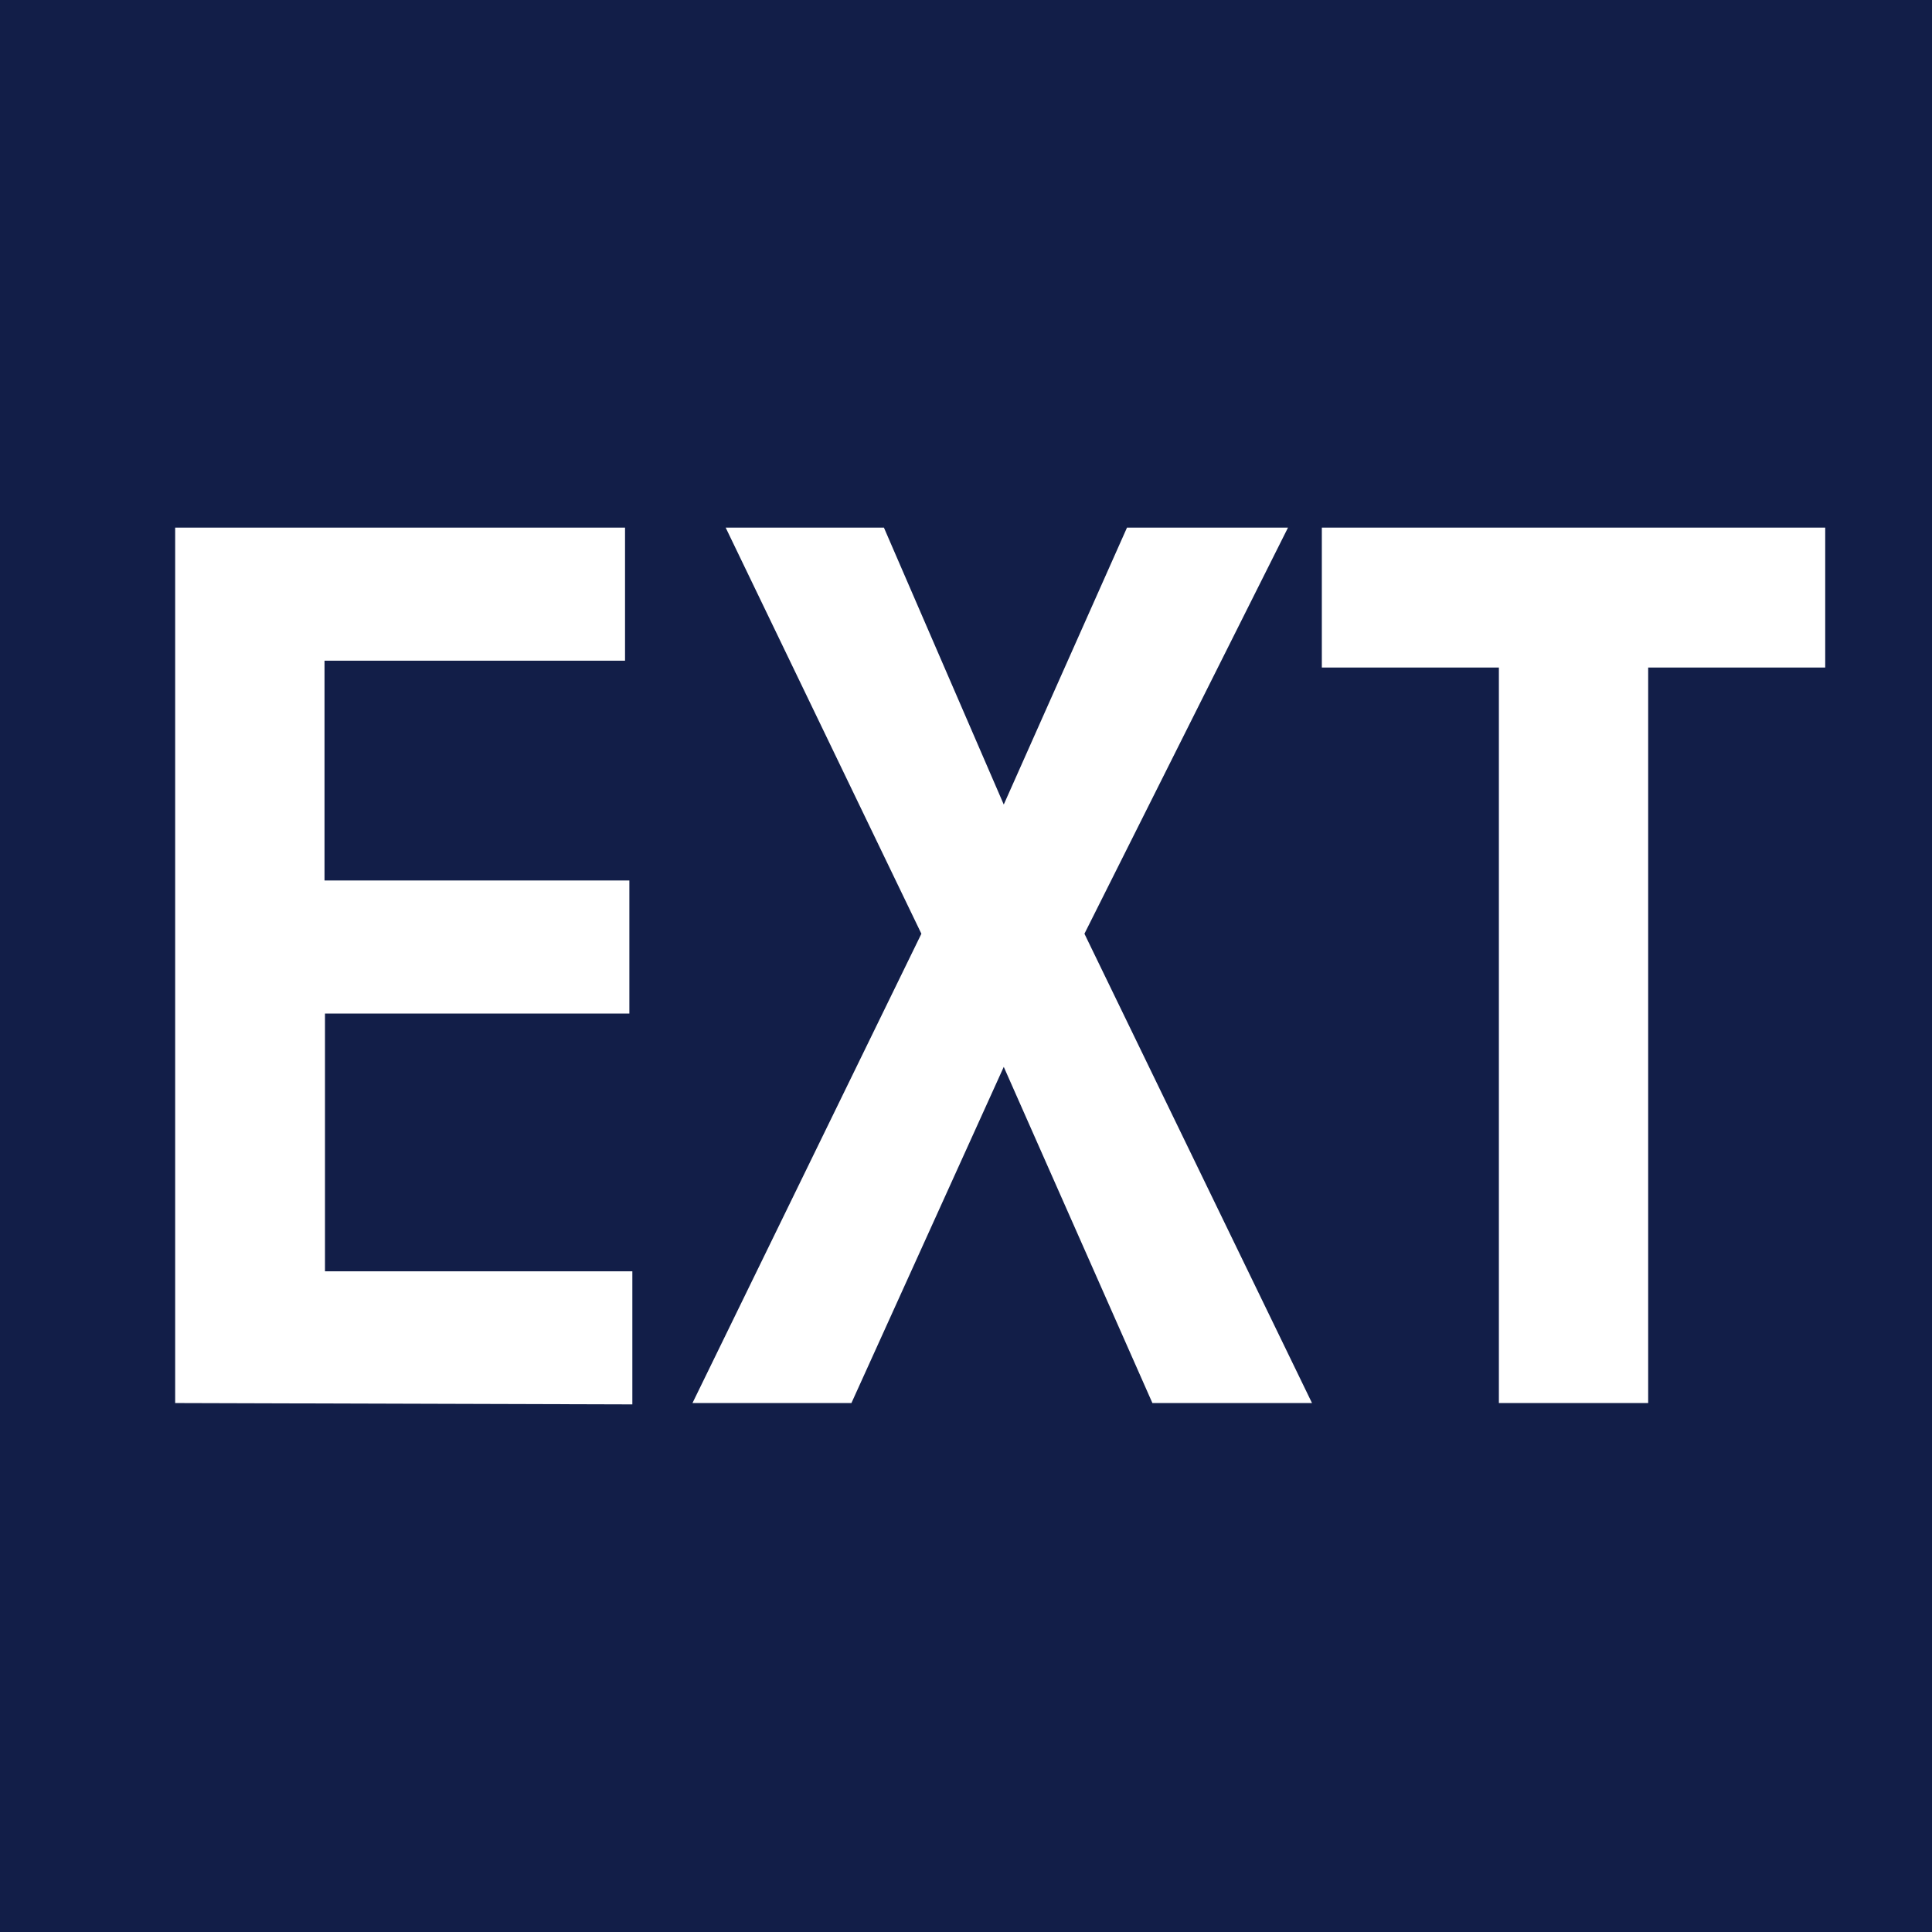
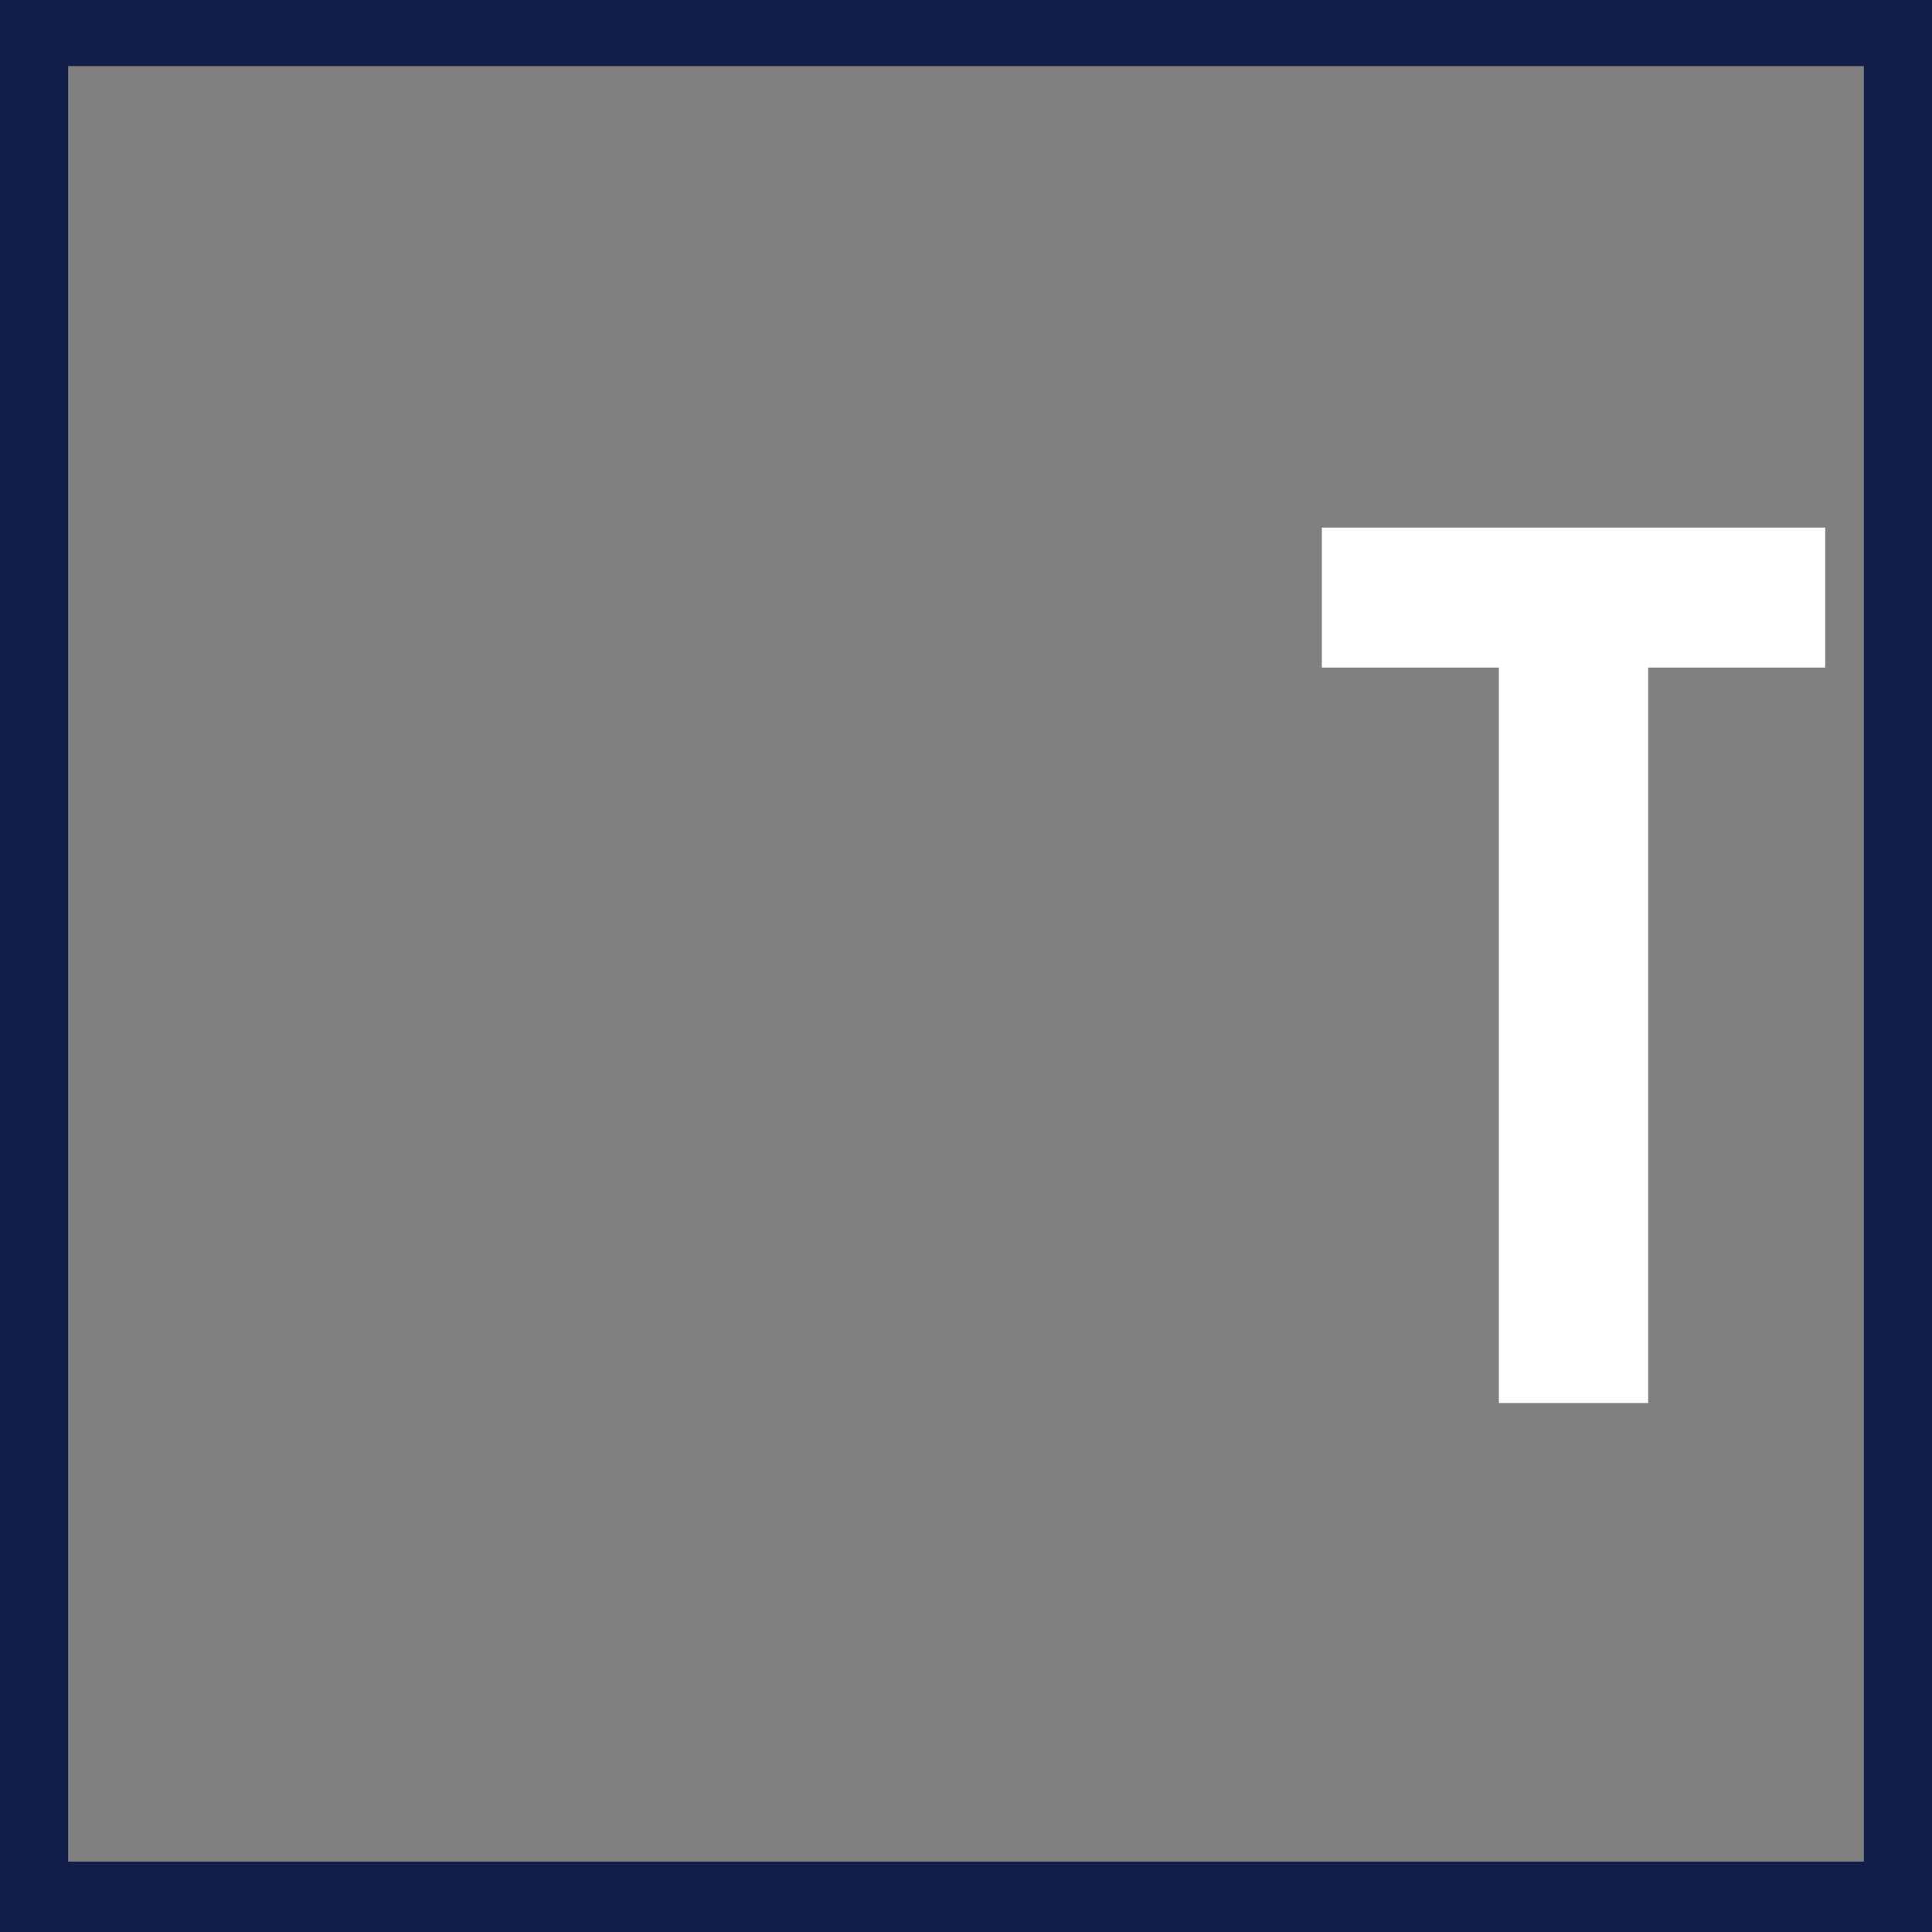
<svg xmlns="http://www.w3.org/2000/svg" width="33pt" height="33pt" viewBox="0 0 33 33" version="1.1">
  <rect x="0" y="0" width="33" height="33" fill="#808080" stroke="none" />
  <g id="surface1">
-     <path style=" stroke:none;fill-rule:nonzero;fill:rgb(7.059%,11.765%,28.235%);fill-opacity:1;" d="M 0.578 0.551 L 32.414 0.551 L 32.414 32.383 L 0.578 32.383 Z M 0.578 0.551 " />
    <path style=" stroke:none;fill-rule:nonzero;fill:rgb(7.059%,11.765%,28.235%);fill-opacity:1;" d="M 31.836 1.129 L 31.836 31.797 L 1.164 31.797 L 1.164 1.129 L 31.836 1.129 M 33 0 L 0 0 L 0 33 L 33 33 Z M 33 0 " />
-     <path style=" stroke:none;fill-rule:nonzero;fill:rgb(100%,100%,100%);fill-opacity:1;" d="M 2.992 23.965 L 2.992 9.012 L 10.676 9.012 L 10.676 11.285 L 5.543 11.285 L 5.543 15.039 L 10.75 15.039 L 10.75 17.312 L 5.551 17.312 L 5.551 21.715 L 10.801 21.715 L 10.801 23.988 Z M 2.992 23.965 " />
-     <path style=" stroke:none;fill-rule:nonzero;fill:rgb(100%,100%,100%);fill-opacity:1;" d="M 18.523 15.949 L 22.41 23.965 L 19.684 23.965 L 17.145 18.223 L 14.543 23.965 L 11.828 23.965 L 15.738 15.949 L 12.395 9.012 L 15.098 9.012 L 17.145 13.742 L 19.25 9.012 L 22 9.012 Z M 18.523 15.949 " />
    <path style=" stroke:none;fill-rule:nonzero;fill:rgb(100%,100%,100%);fill-opacity:1;" d="M 22.578 11.402 L 22.578 9.012 L 31.176 9.012 L 31.176 11.402 L 28.152 11.402 L 28.152 23.965 L 25.602 23.965 L 25.602 11.402 Z M 22.578 11.402 " />
  </g>
</svg>